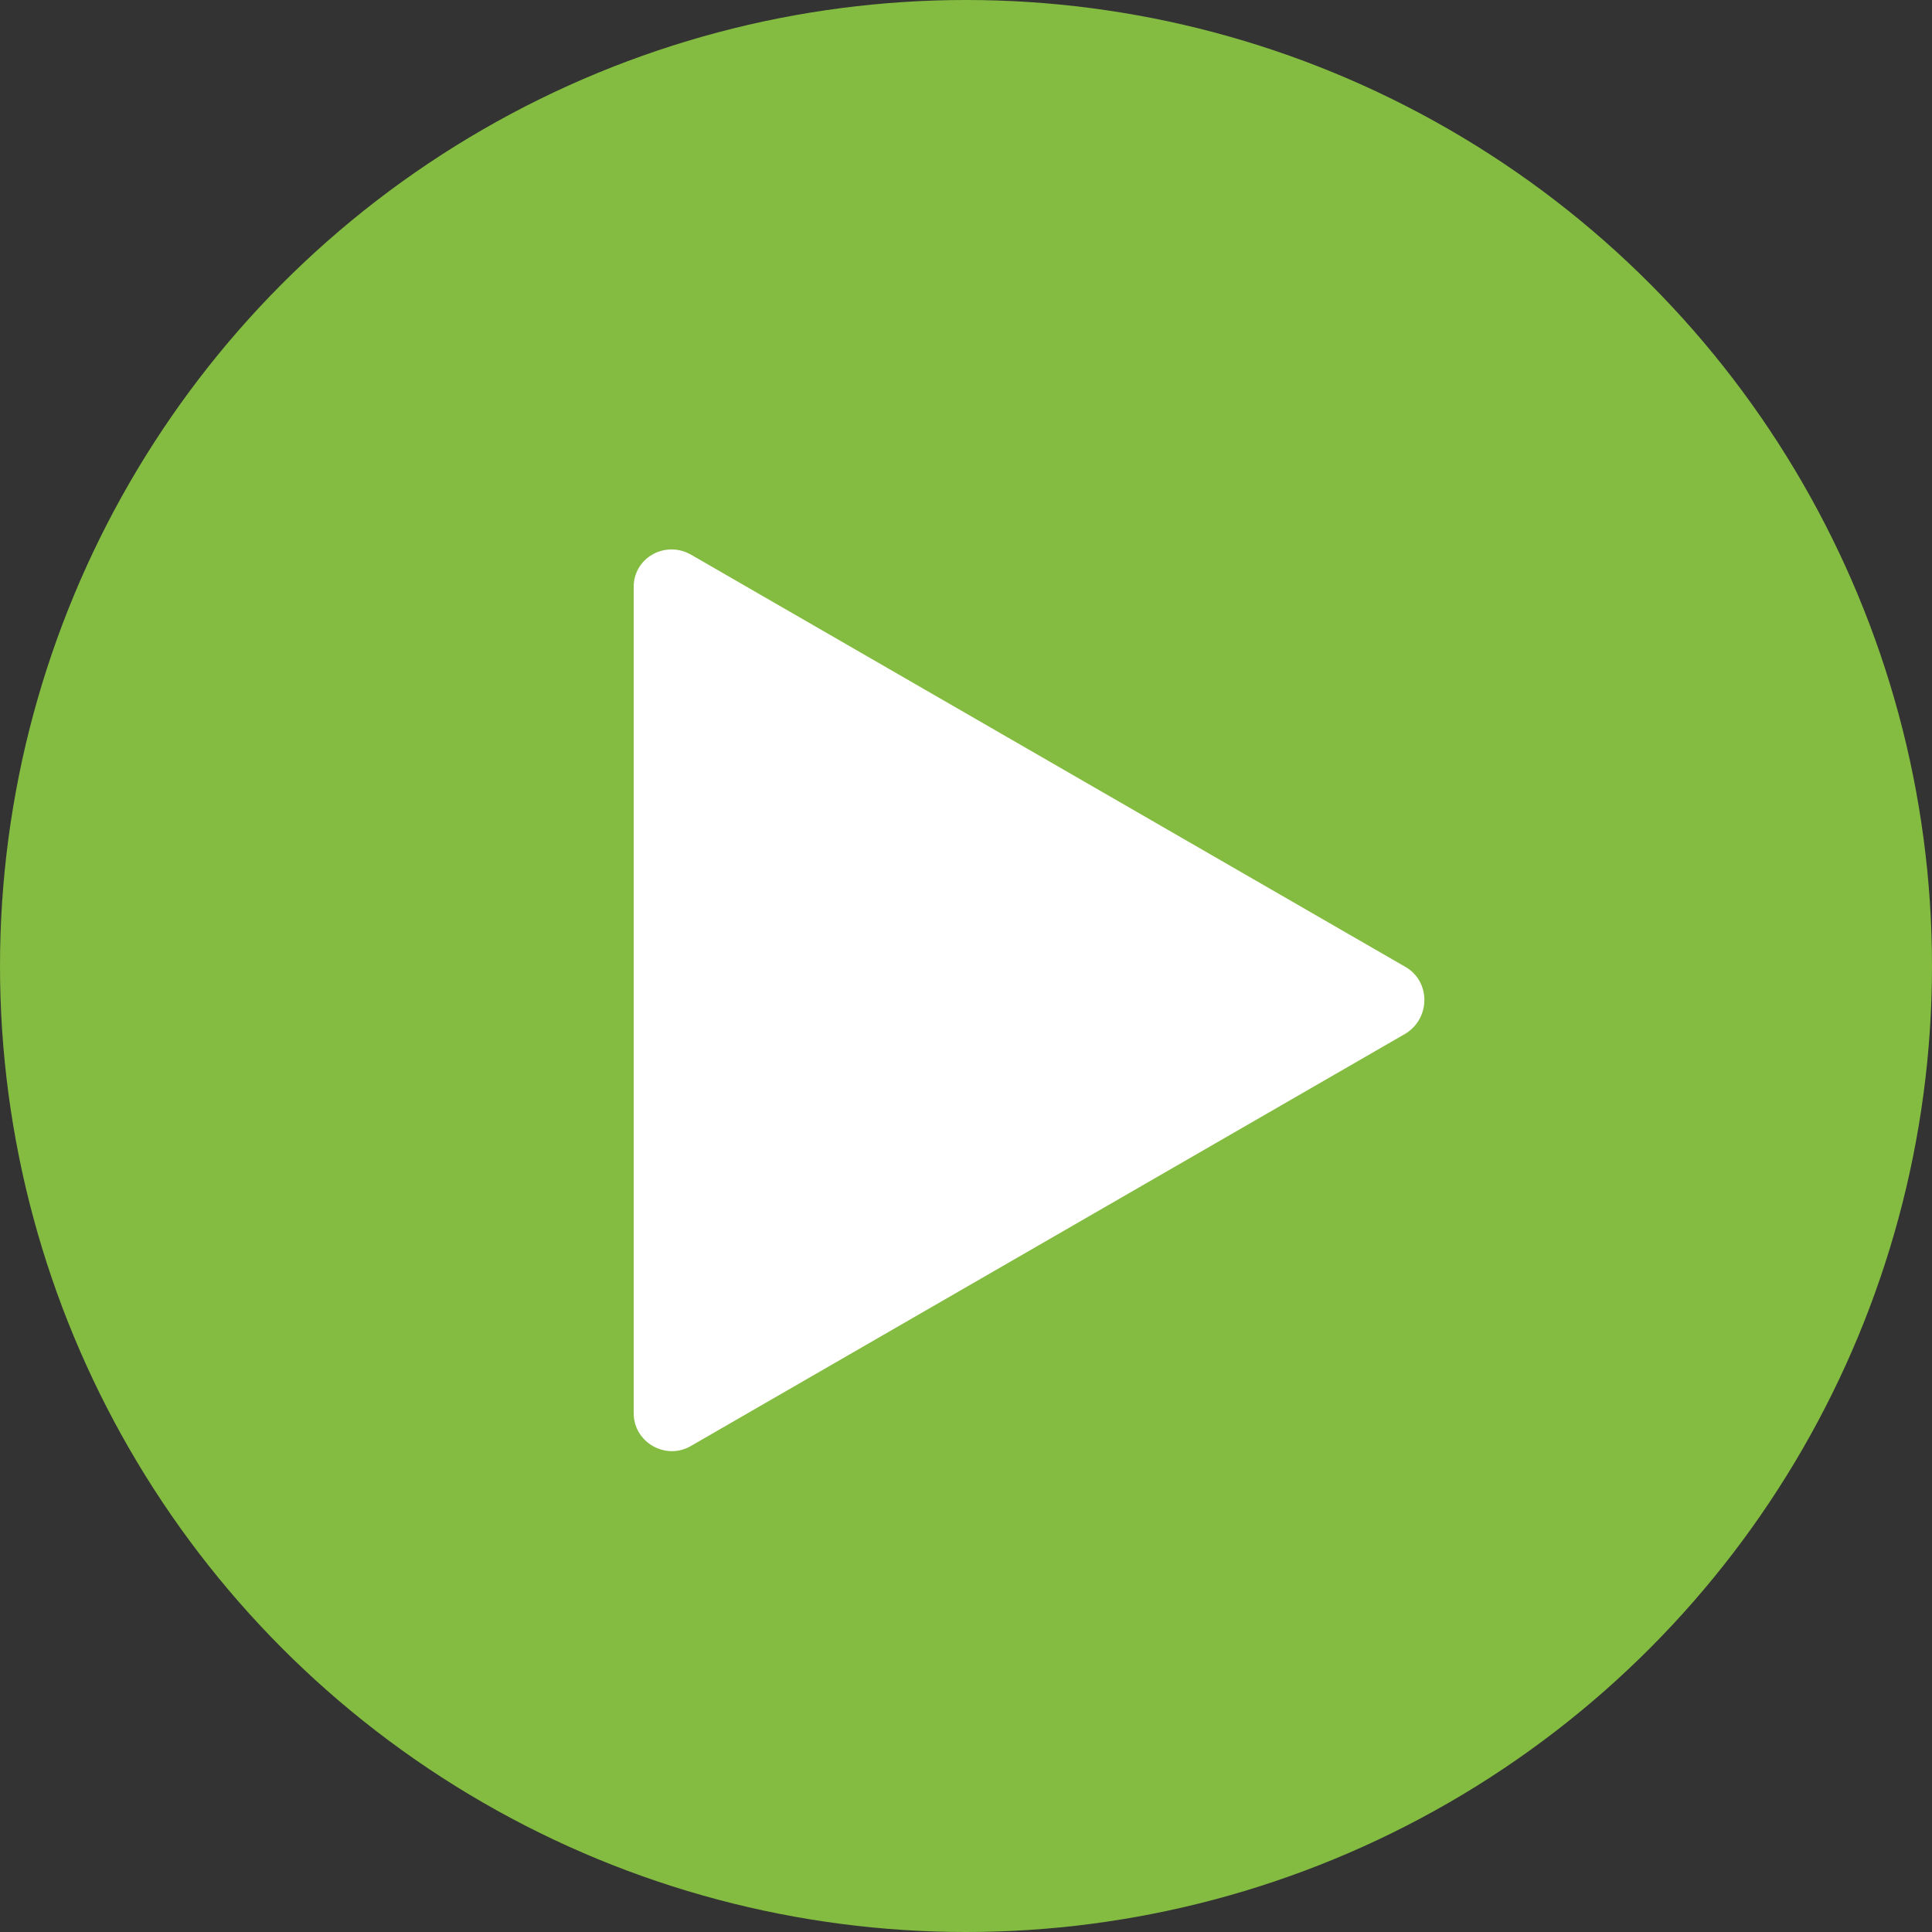
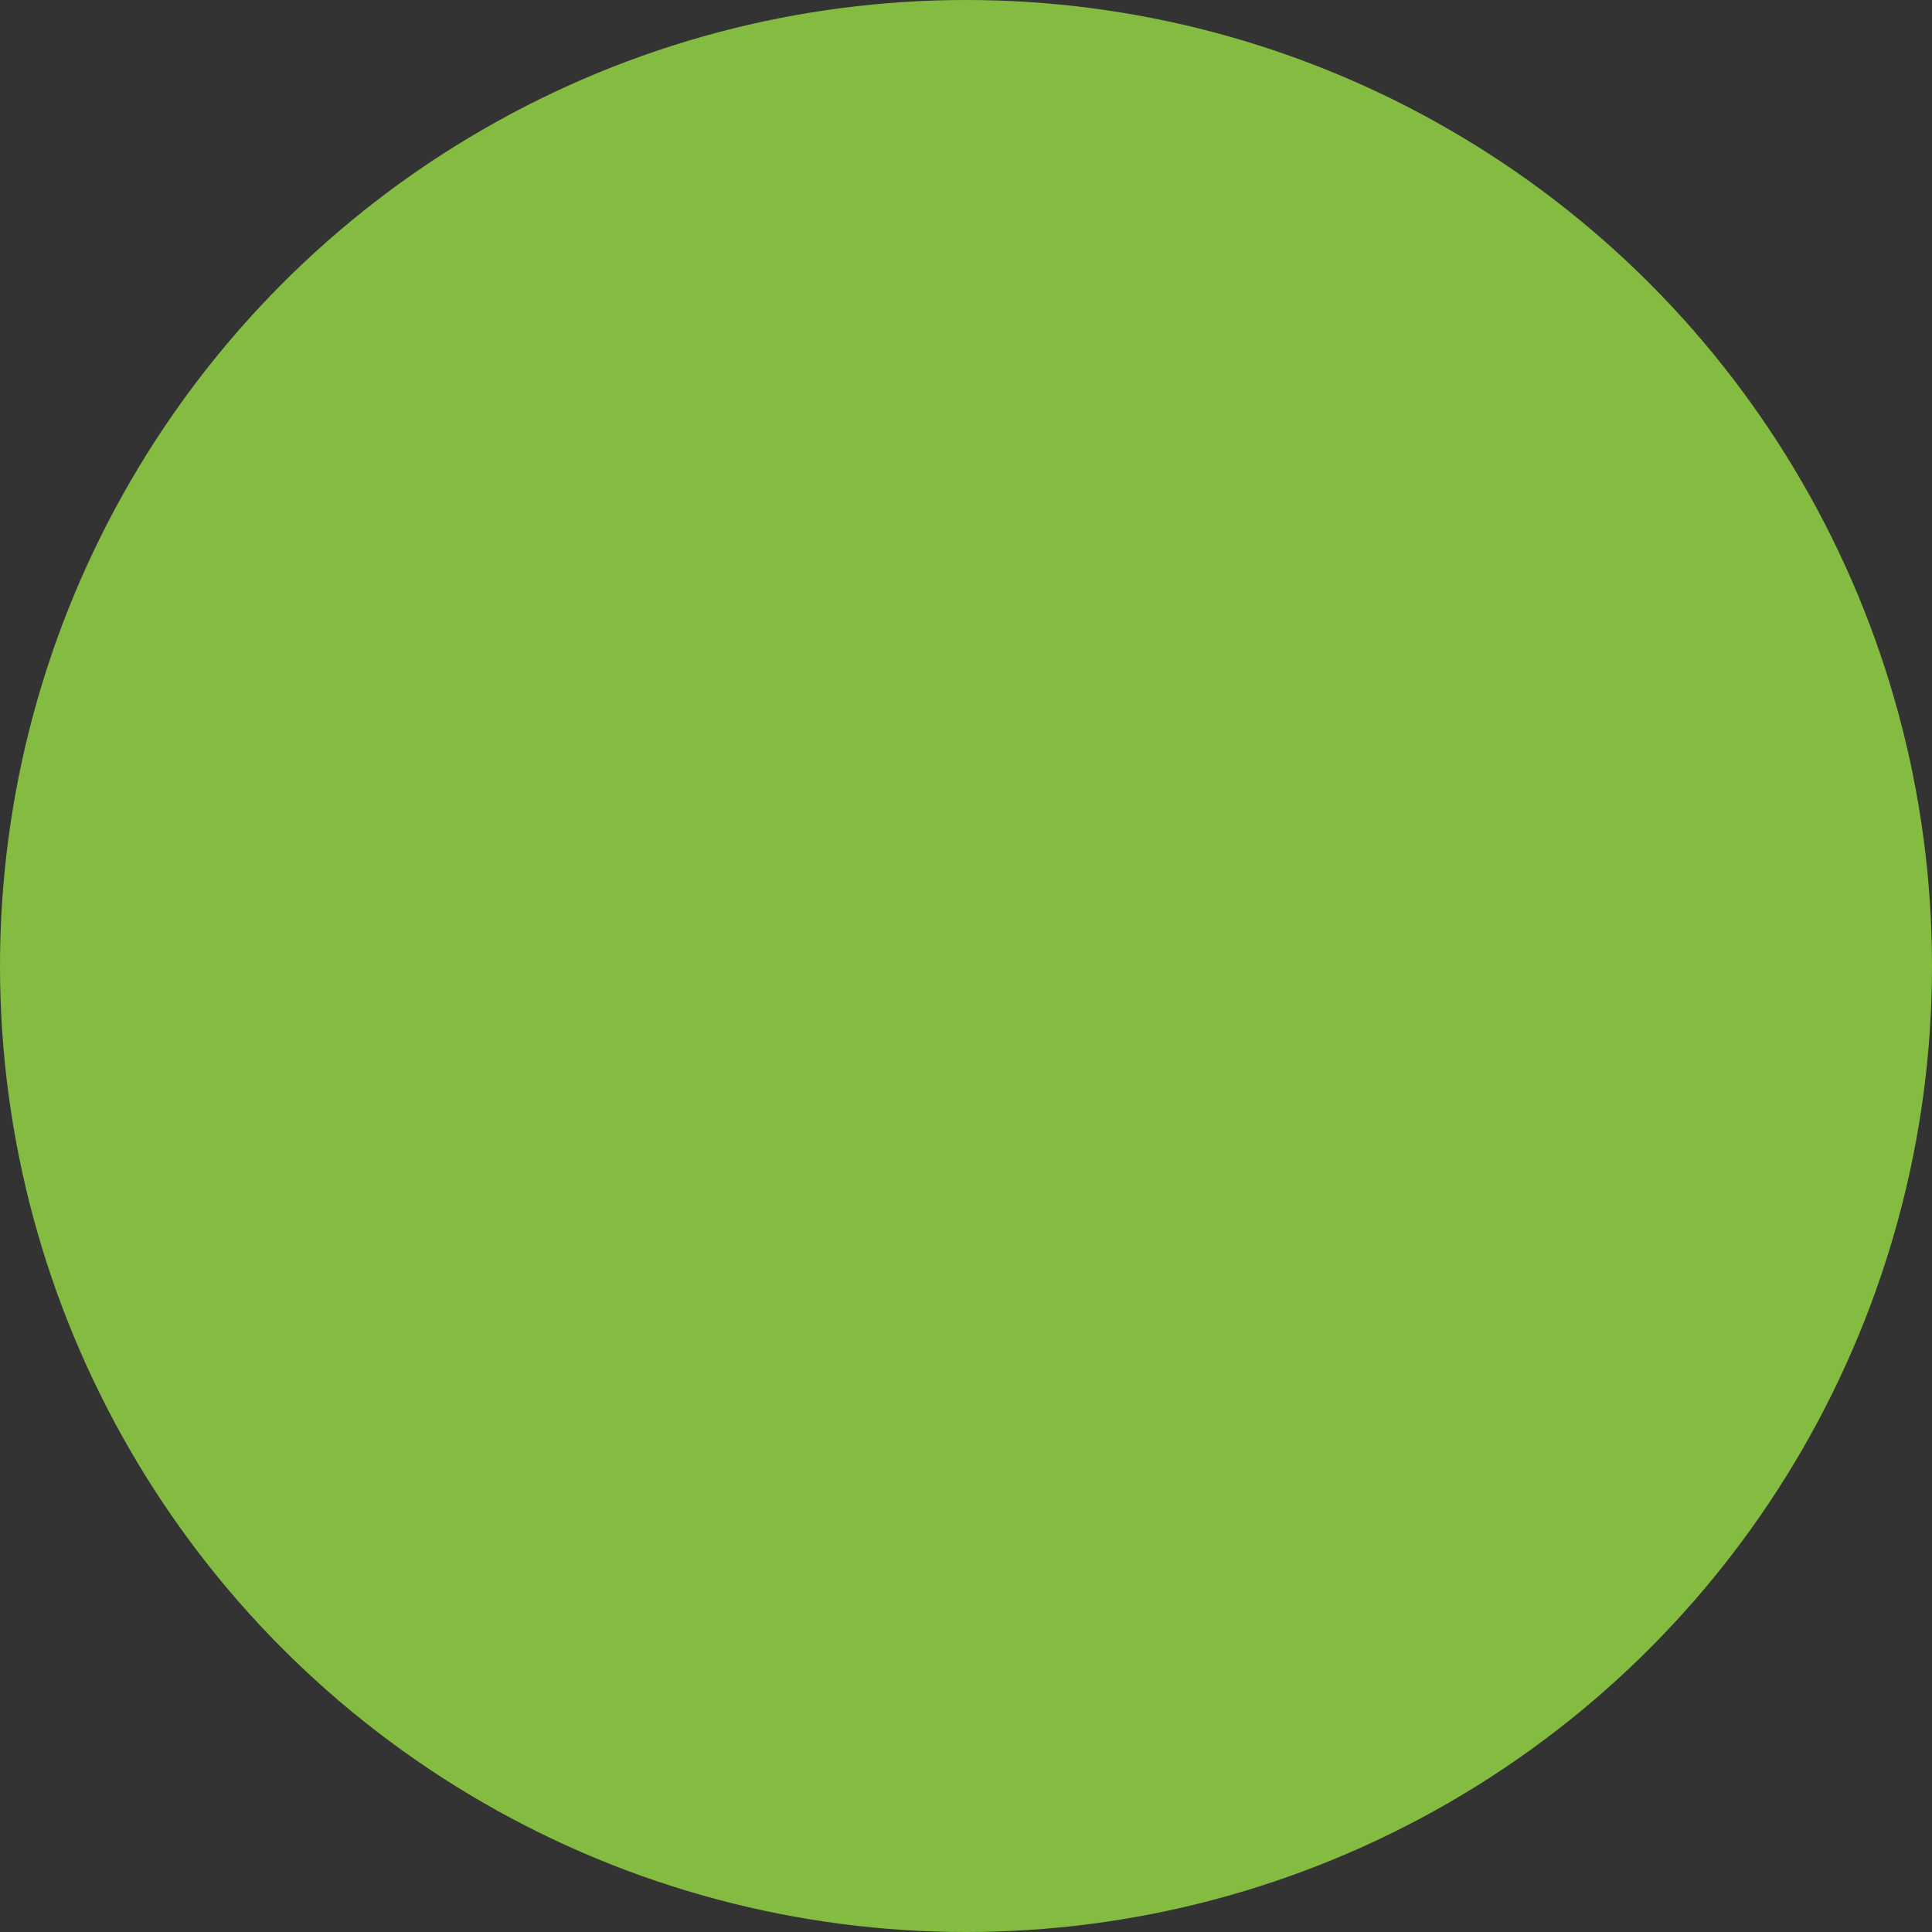
<svg xmlns="http://www.w3.org/2000/svg" enable-background="new 0 0 200 200" fill="#000000" id="Layer_1" version="1.1" viewBox="0 0 200 200" x="0px" xml:space="preserve" y="0px">
  <rect x="0" y="0" width="200" height="200" fill="#333333" stroke="none" />
  <circle cx="100" cy="100" fill="#84bc41" r="100" />
-   <path d="M71.5,57.4l74,42.7c2.6,1.5,2.6,5.3,0,6.9l-74,42.7c-2.6,1.5-5.9-0.4-5.9-3.4V60.9  C65.5,57.8,68.8,55.9,71.5,57.4z" fill="#ffffff" />
</svg>